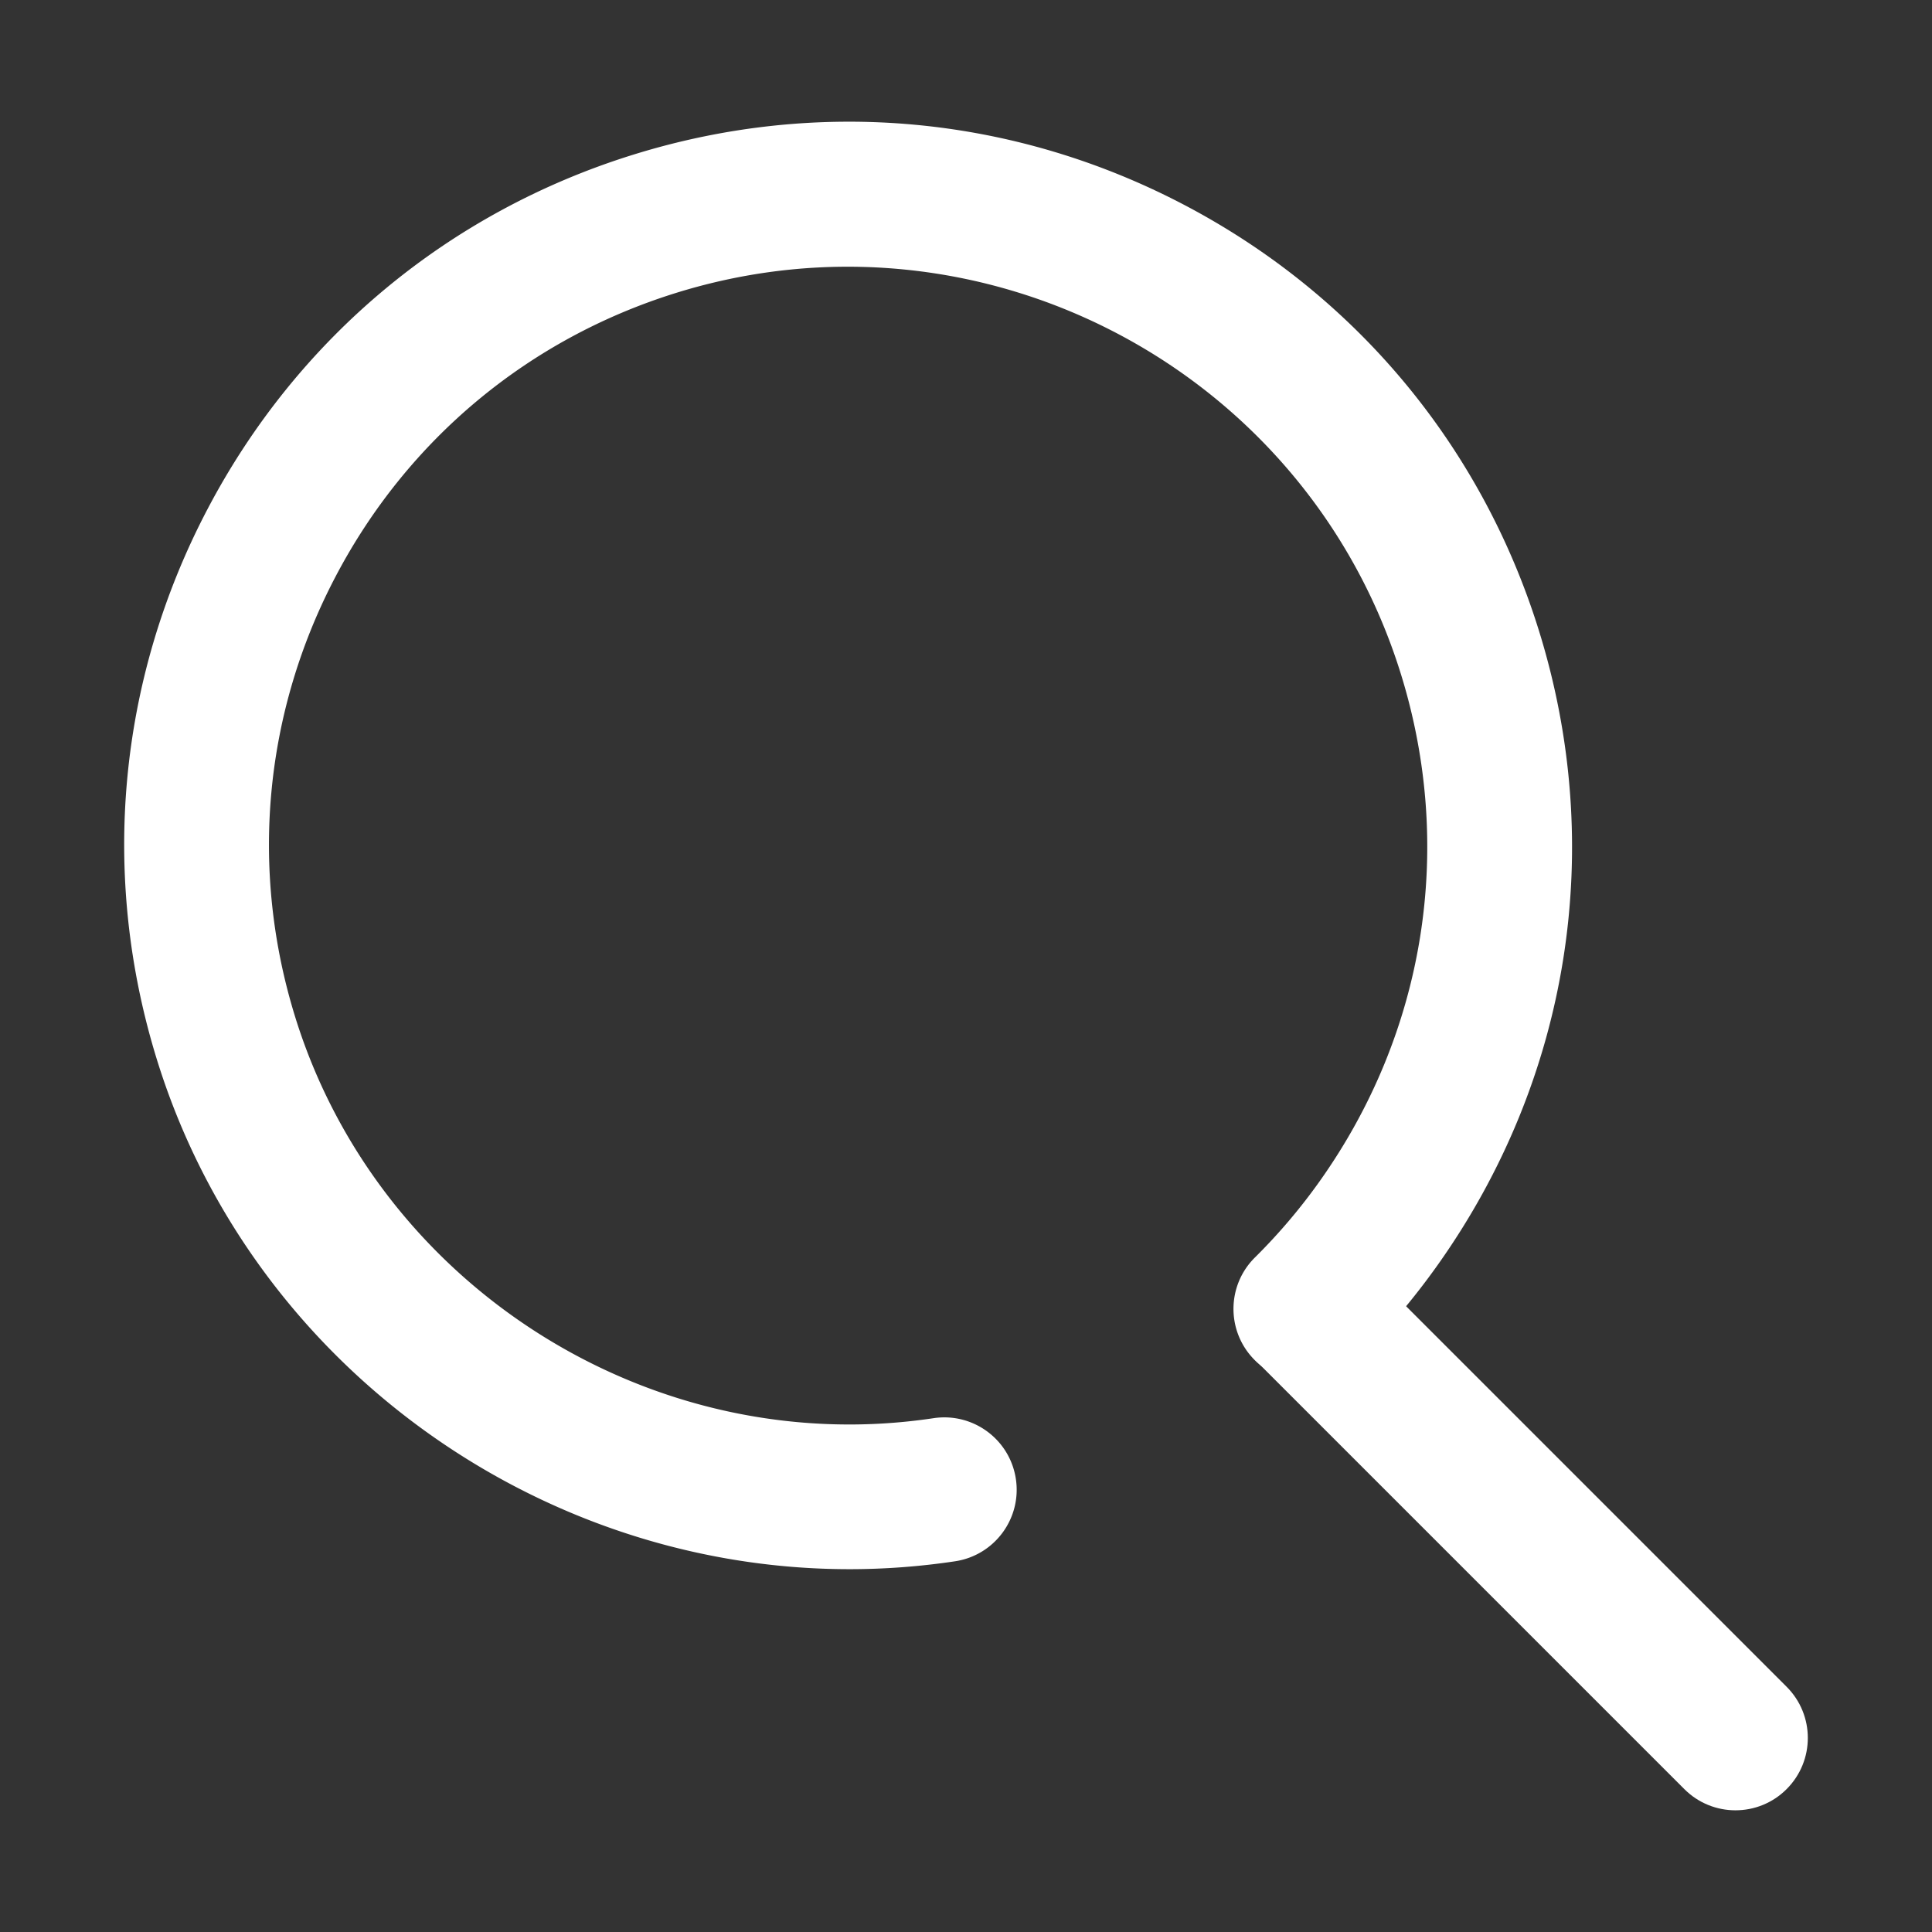
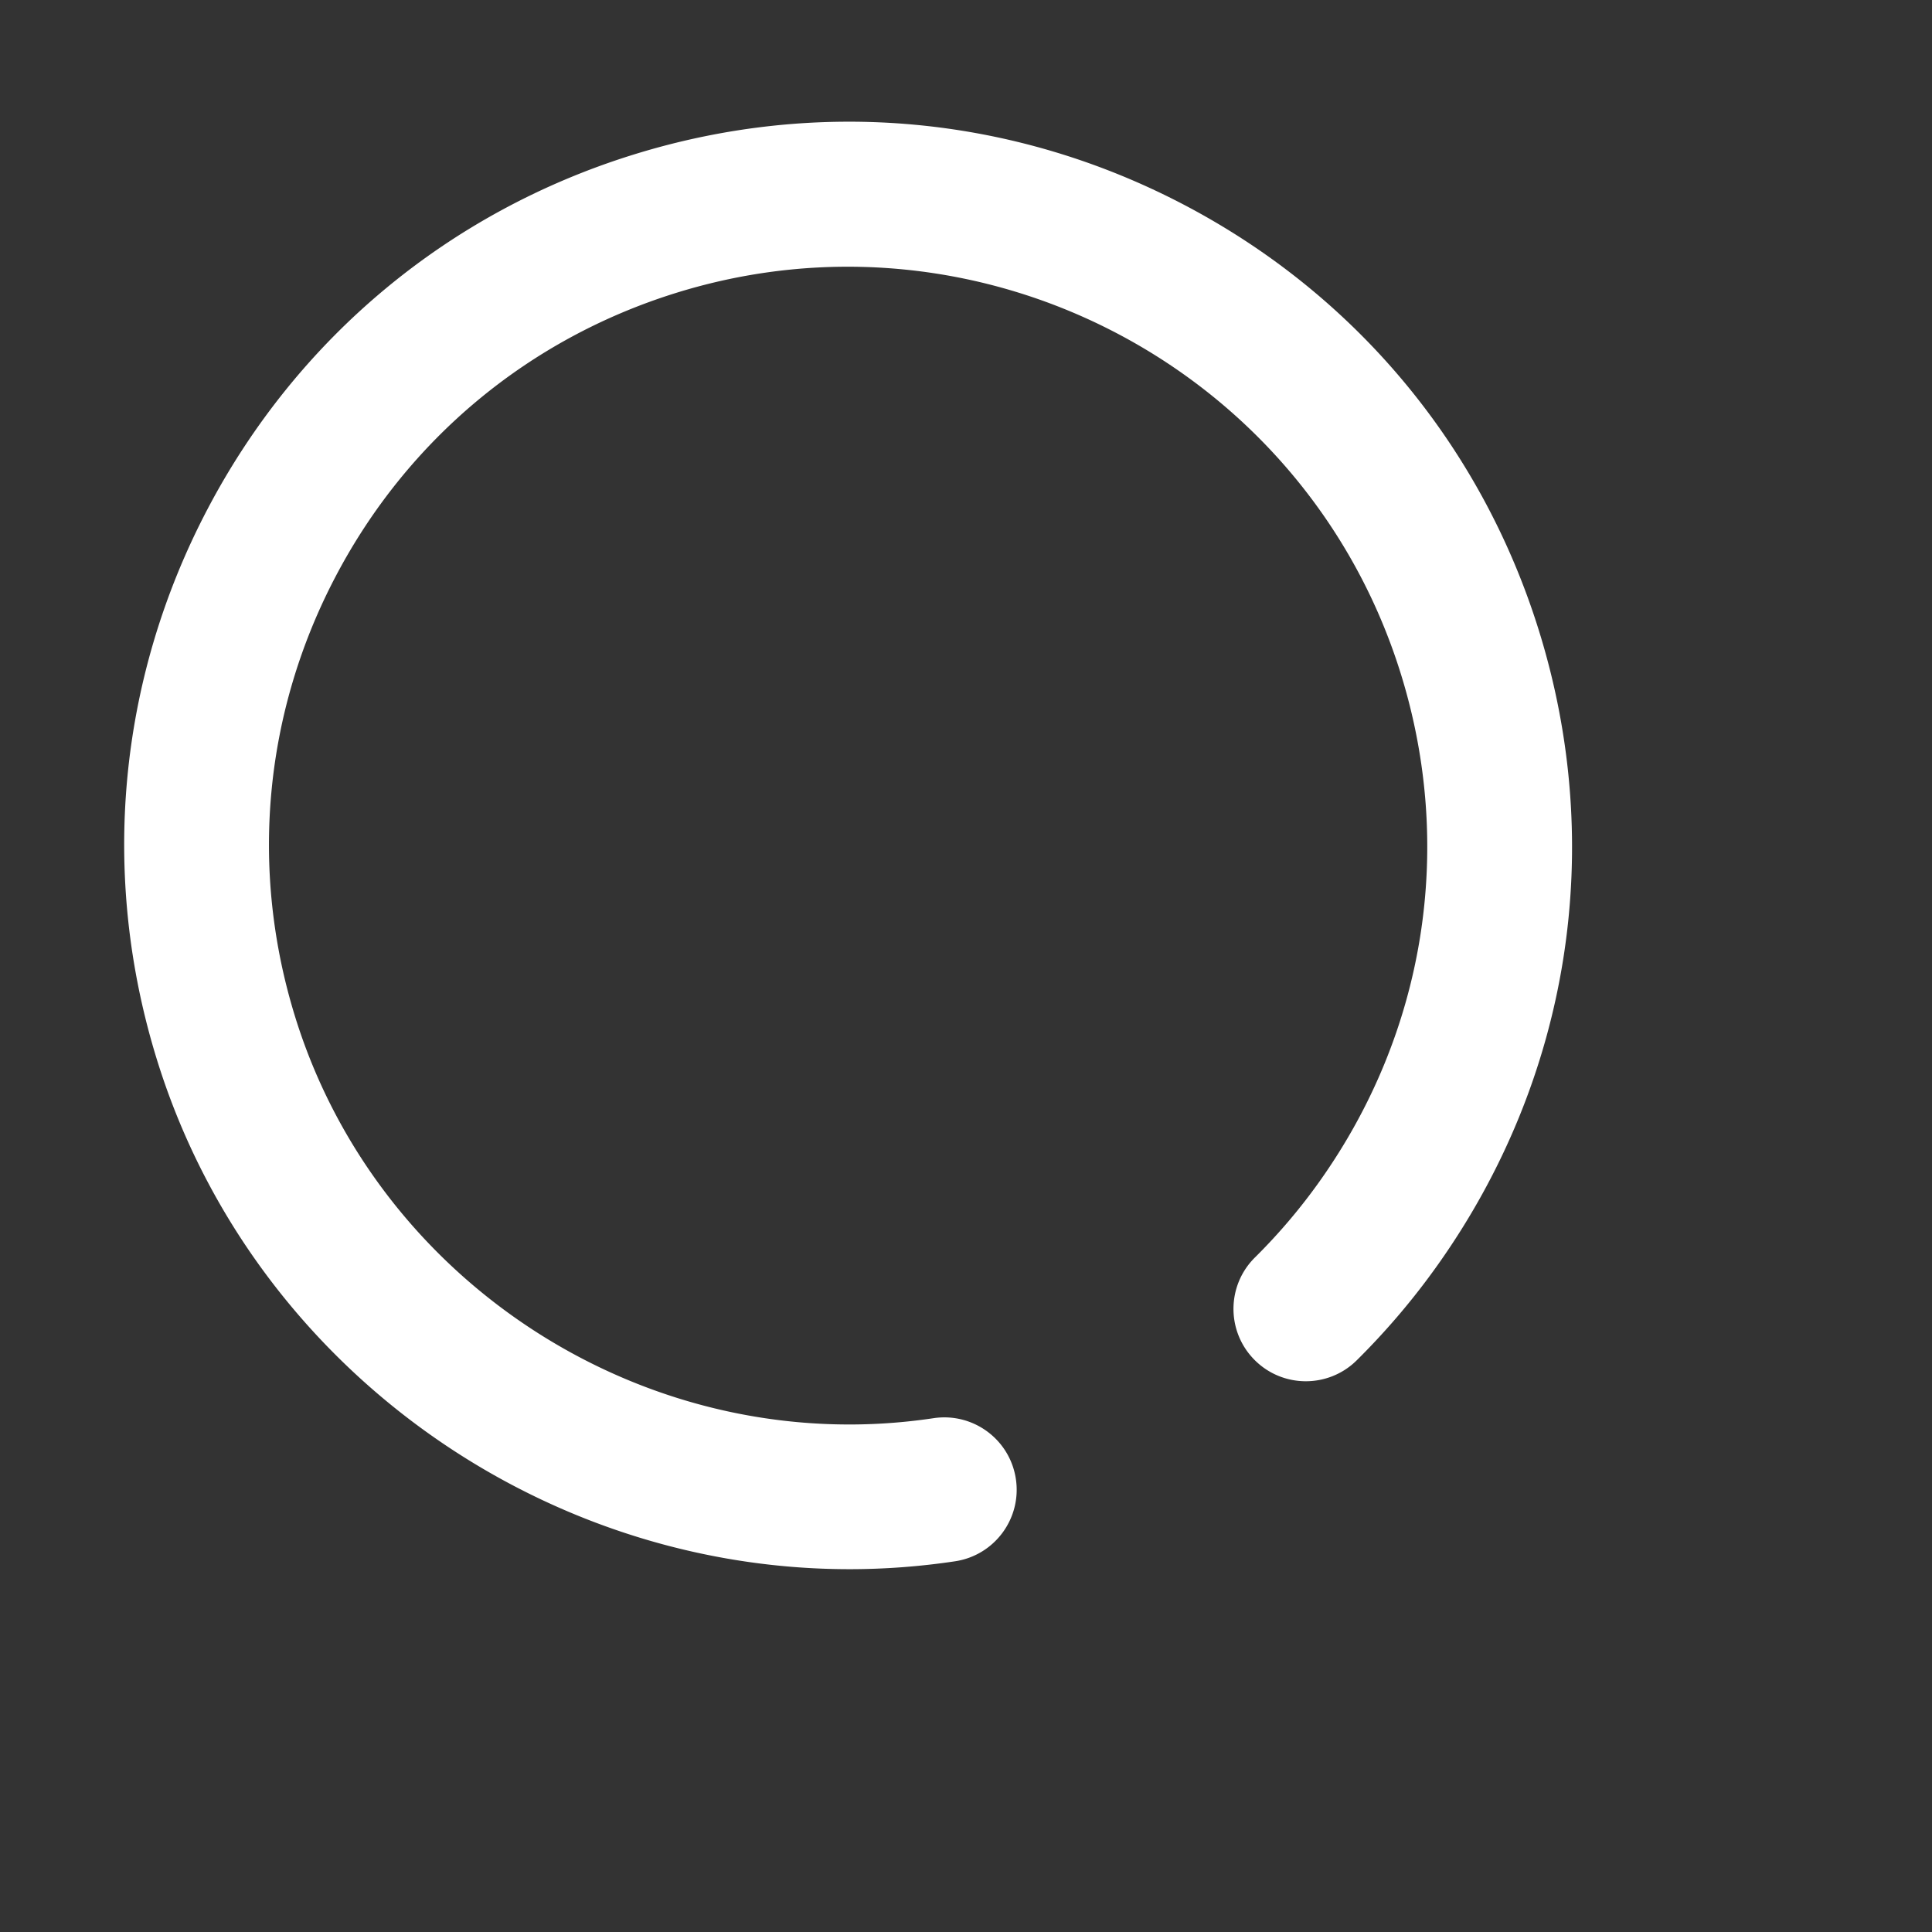
<svg xmlns="http://www.w3.org/2000/svg" t="1586241127237" class="icon" viewBox="0 0 1024 1024" version="1.1" p-id="2046" width="16" height="16">
  <rect x="0" y="0" width="1024" height="1024" fill="#333333" stroke="none" />
  <defs>
    <style type="text/css" />
  </defs>
  <path d="M450.23 831.7c-164.87 0-316.85-108.51-366.94-269.68-30.4-97.82-20.9-201.62 26.76-292.29s127.79-157.35 225.6-187.75c97.83-30.42 201.61-20.9 292.29 26.76 90.67 47.67 157.35 127.79 187.75 225.61 35.78 115.12 16.24 237.58-53.6 335.99a383.494 383.494 0 0 1-43 50.66c-15.04 14.89-39.34 14.78-54.23-0.29-14.9-15.05-14.77-39.34 0.29-54.23a307.844 307.844 0 0 0 34.39-40.52c55.9-78.76 71.54-176.75 42.92-268.84-50.21-161.54-222.49-252.1-384.03-201.9-78.26 24.32-142.35 77.67-180.48 150.2-38.14 72.53-45.74 155.57-21.42 233.83 44.58 143.44 190.03 234.7 338.26 212.42 20.98-3.14 40.48 11.26 43.64 32.2 3.16 20.95-11.26 40.48-32.2 43.64a377.753 377.753 0 0 1-56 4.19z" p-id="2047" fill="#ffffff" />
-   <path d="M919.84 959.5c-9.81 0-19.63-3.74-27.11-11.24L666.75 722.29c-14.98-14.97-14.98-39.25 0-54.23 14.97-14.98 39.26-14.98 54.23 0l225.97 225.97c14.98 14.97 14.98 39.25 0 54.23-7.48 7.5-17.3 11.24-27.11 11.24z" p-id="2048" fill="#ffffff" />
</svg>